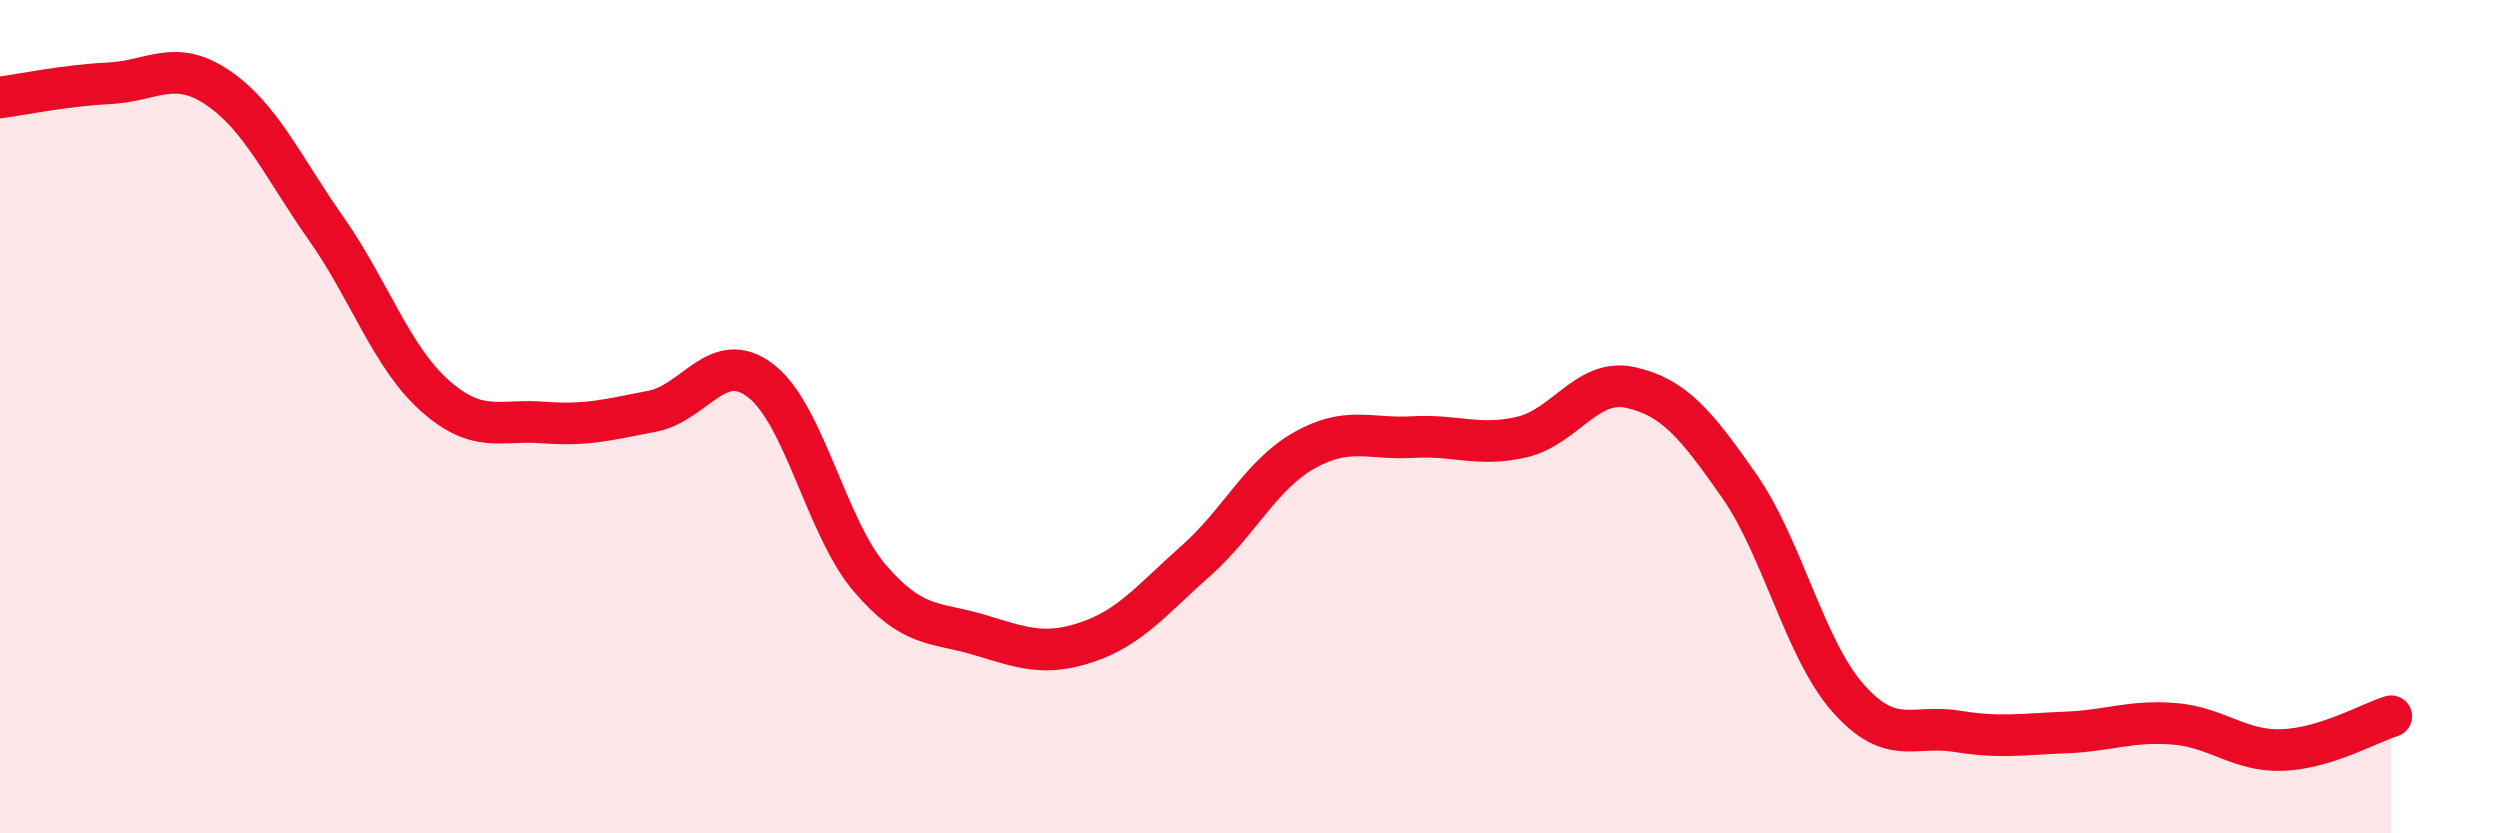
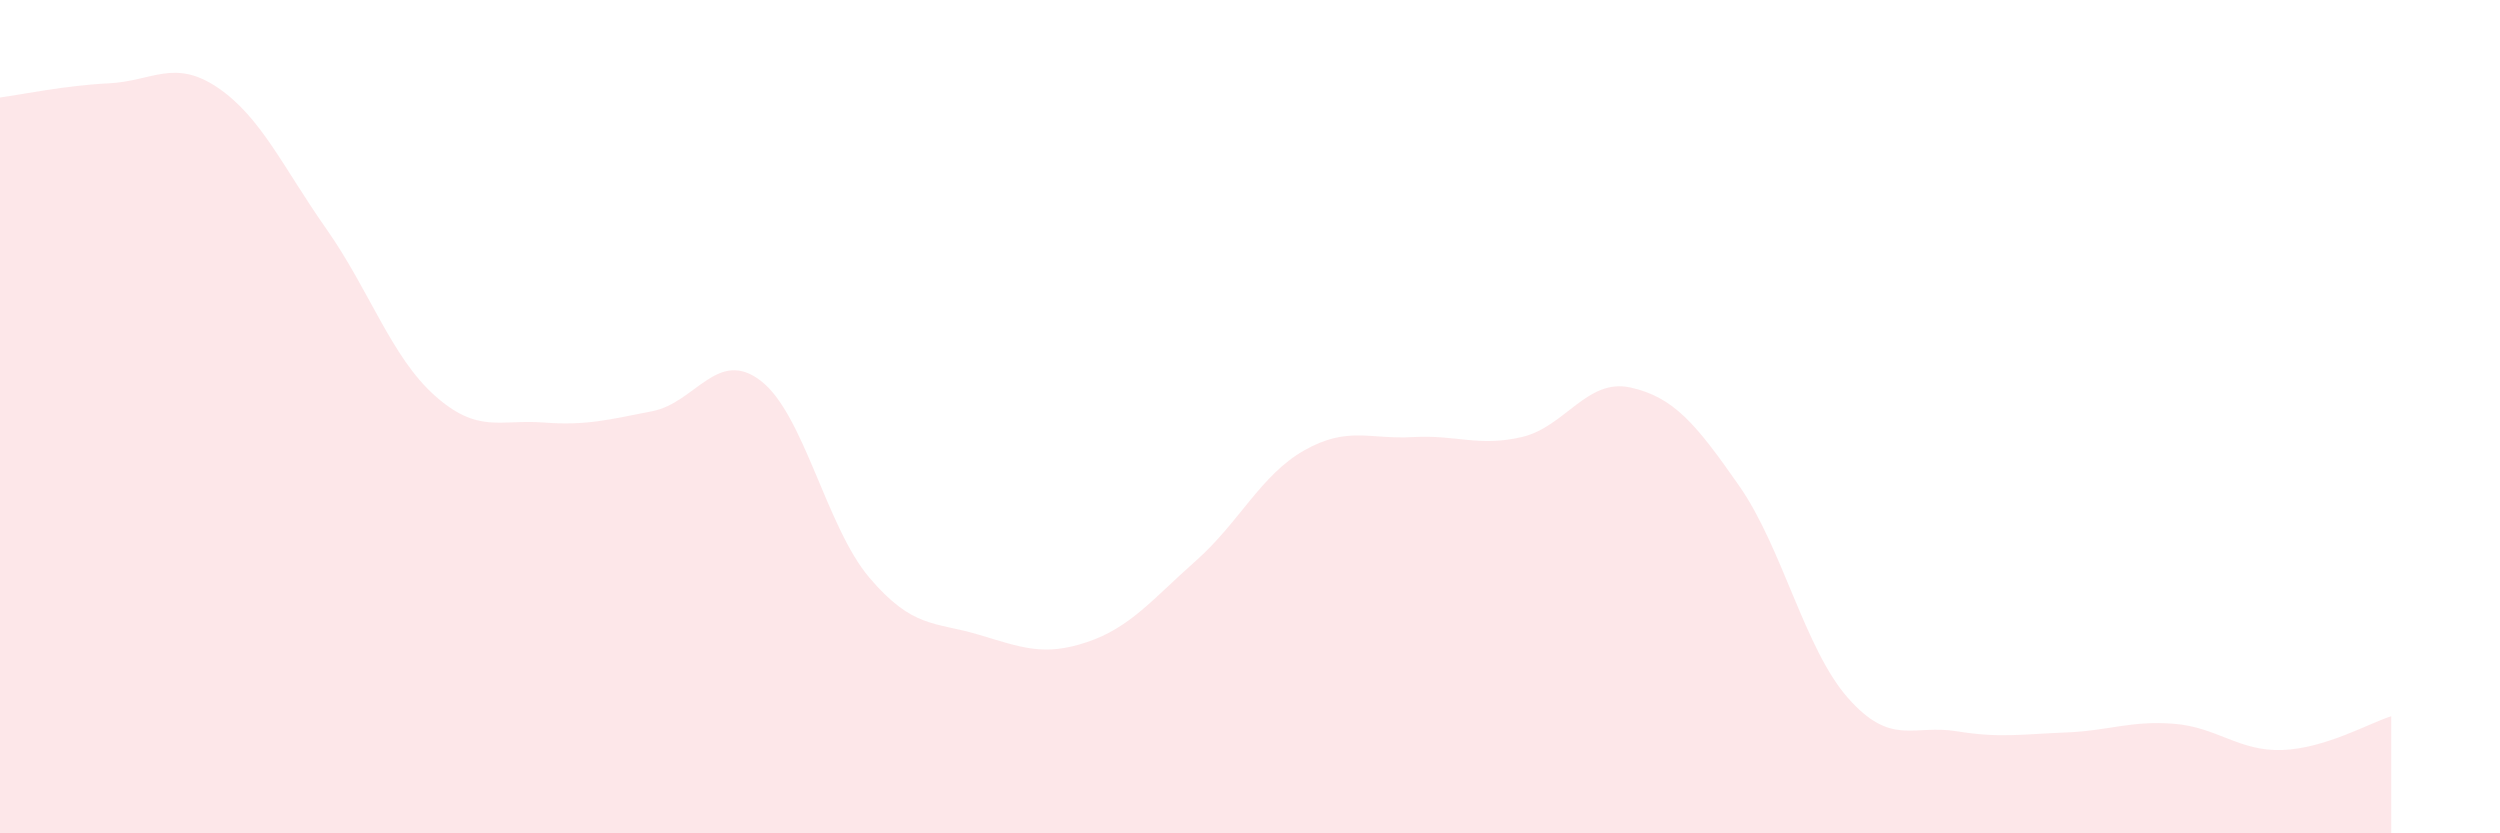
<svg xmlns="http://www.w3.org/2000/svg" width="60" height="20" viewBox="0 0 60 20">
  <path d="M 0,2.34 C 0.52,2.27 1.57,2.05 2.61,2 C 3.65,1.95 4.18,1.4 5.22,2.1 C 6.26,2.8 6.79,4.01 7.83,5.49 C 8.87,6.97 9.39,8.56 10.43,9.49 C 11.47,10.42 12,10.06 13.04,10.14 C 14.08,10.22 14.61,10.07 15.65,9.87 C 16.69,9.67 17.22,8.34 18.26,9.14 C 19.3,9.94 19.83,12.65 20.87,13.87 C 21.91,15.09 22.44,14.92 23.48,15.23 C 24.52,15.54 25.05,15.76 26.09,15.41 C 27.13,15.06 27.66,14.38 28.7,13.46 C 29.74,12.54 30.26,11.4 31.3,10.81 C 32.34,10.22 32.87,10.55 33.91,10.49 C 34.95,10.43 35.48,10.73 36.52,10.49 C 37.56,10.25 38.09,9.07 39.13,9.3 C 40.17,9.53 40.7,10.17 41.74,11.66 C 42.78,13.15 43.31,15.57 44.35,16.75 C 45.39,17.93 45.92,17.38 46.96,17.55 C 48,17.72 48.53,17.62 49.57,17.58 C 50.61,17.54 51.13,17.29 52.17,17.37 C 53.21,17.45 53.74,18.04 54.78,18 C 55.82,17.96 56.87,17.35 57.39,17.19L57.39 20L0 20Z" fill="#EB0A25" opacity="0.1" stroke-linecap="round" stroke-linejoin="round" />
-   <path d="M 0,2.34 C 0.52,2.27 1.57,2.05 2.61,2 C 3.65,1.95 4.18,1.4 5.22,2.1 C 6.26,2.8 6.79,4.01 7.83,5.49 C 8.87,6.97 9.39,8.56 10.43,9.49 C 11.47,10.42 12,10.06 13.04,10.14 C 14.08,10.22 14.61,10.07 15.65,9.87 C 16.69,9.67 17.22,8.34 18.26,9.14 C 19.3,9.94 19.83,12.65 20.87,13.87 C 21.91,15.09 22.44,14.92 23.48,15.23 C 24.52,15.54 25.05,15.76 26.09,15.41 C 27.13,15.06 27.66,14.38 28.7,13.46 C 29.74,12.54 30.26,11.4 31.3,10.81 C 32.34,10.22 32.87,10.55 33.91,10.49 C 34.95,10.43 35.48,10.73 36.52,10.49 C 37.56,10.25 38.09,9.07 39.13,9.3 C 40.17,9.53 40.7,10.17 41.74,11.66 C 42.78,13.15 43.31,15.57 44.35,16.75 C 45.39,17.93 45.92,17.38 46.96,17.55 C 48,17.72 48.53,17.62 49.57,17.58 C 50.61,17.54 51.13,17.29 52.17,17.37 C 53.21,17.45 53.74,18.04 54.78,18 C 55.82,17.96 56.87,17.35 57.39,17.19" stroke="#EB0A25" stroke-width="1" fill="none" stroke-linecap="round" stroke-linejoin="round" />
</svg>